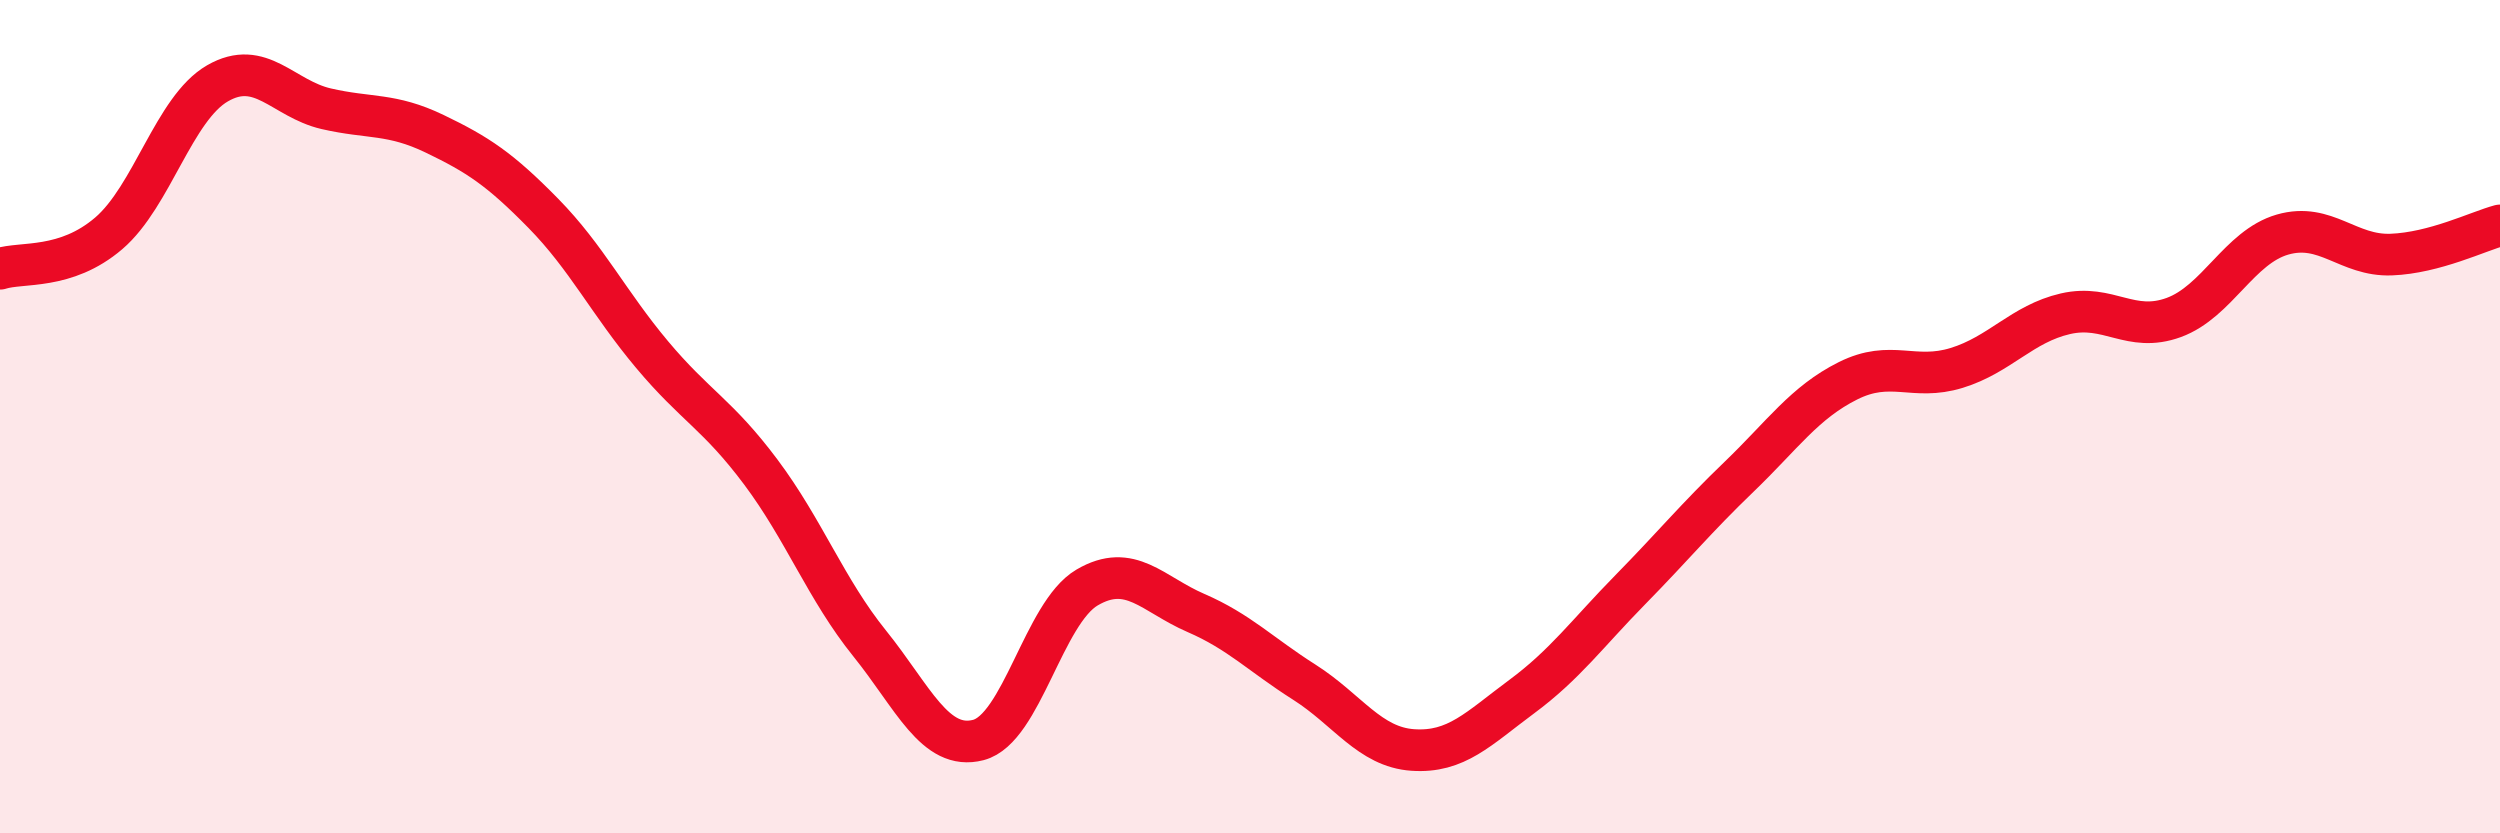
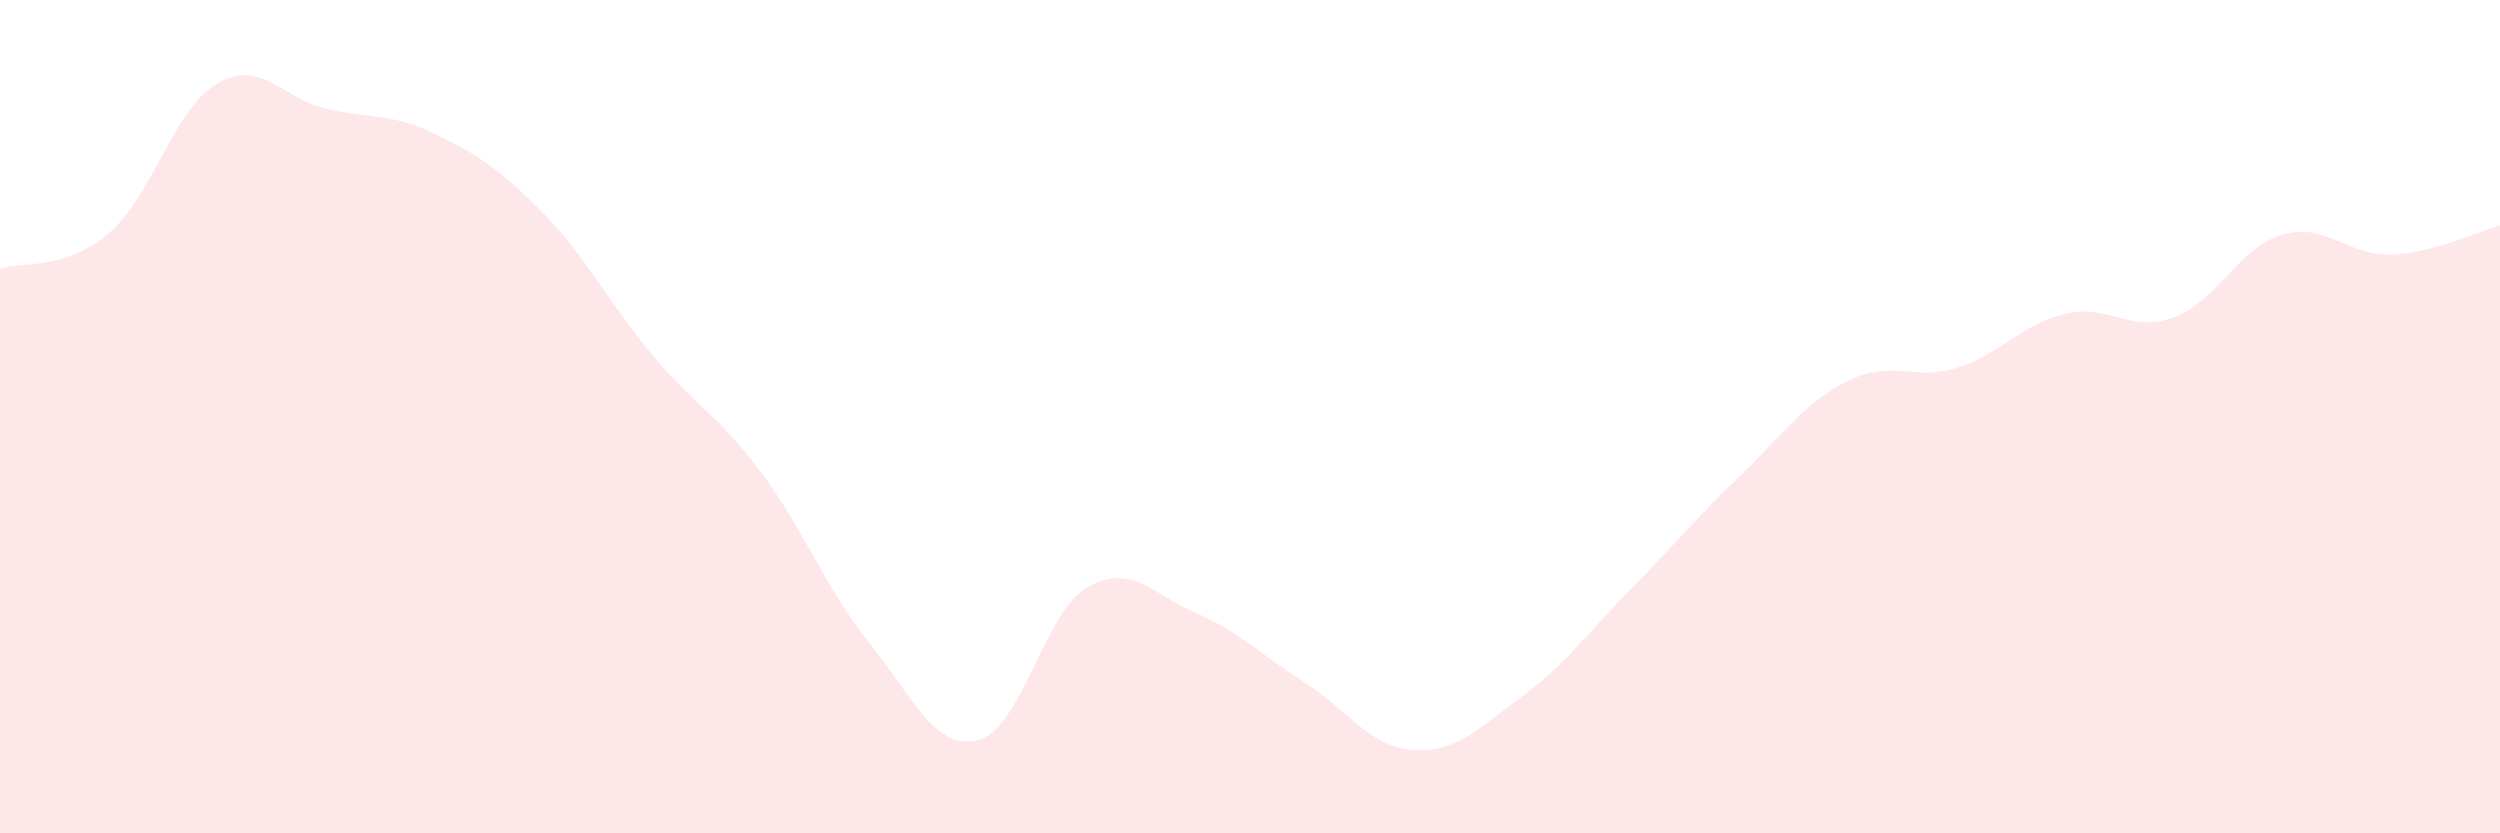
<svg xmlns="http://www.w3.org/2000/svg" width="60" height="20" viewBox="0 0 60 20">
  <path d="M 0,6.45 C 0.52,6.28 1.57,6.49 2.61,5.6 C 3.65,4.71 4.18,2.6 5.22,2 C 6.26,1.4 6.79,2.37 7.83,2.61 C 8.87,2.85 9.39,2.71 10.43,3.21 C 11.47,3.71 12,4.06 13.04,5.12 C 14.08,6.18 14.61,7.27 15.65,8.51 C 16.69,9.75 17.22,9.94 18.26,11.33 C 19.3,12.72 19.83,14.15 20.87,15.44 C 21.91,16.73 22.44,18.03 23.48,17.76 C 24.52,17.49 25.05,14.71 26.09,14.1 C 27.13,13.49 27.66,14.26 28.7,14.71 C 29.74,15.16 30.26,15.71 31.3,16.37 C 32.34,17.03 32.87,17.93 33.91,18 C 34.95,18.07 35.48,17.49 36.52,16.72 C 37.56,15.95 38.09,15.21 39.13,14.15 C 40.17,13.09 40.7,12.44 41.74,11.44 C 42.78,10.44 43.31,9.66 44.35,9.14 C 45.39,8.62 45.92,9.15 46.96,8.83 C 48,8.51 48.53,7.77 49.57,7.53 C 50.61,7.29 51.13,8 52.17,7.62 C 53.21,7.24 53.74,5.93 54.78,5.63 C 55.82,5.33 56.35,6.15 57.39,6.11 C 58.43,6.07 59.48,5.55 60,5.41L60 20L0 20Z" fill="#EB0A25" opacity="0.1" stroke-linecap="round" stroke-linejoin="round" />
-   <path d="M 0,6.45 C 0.52,6.28 1.57,6.49 2.61,5.6 C 3.65,4.71 4.18,2.6 5.22,2 C 6.26,1.4 6.79,2.37 7.83,2.61 C 8.87,2.85 9.39,2.71 10.43,3.21 C 11.47,3.71 12,4.06 13.04,5.12 C 14.08,6.18 14.61,7.27 15.65,8.51 C 16.69,9.75 17.22,9.94 18.26,11.33 C 19.3,12.72 19.83,14.15 20.87,15.44 C 21.91,16.73 22.44,18.03 23.48,17.76 C 24.52,17.49 25.05,14.71 26.09,14.1 C 27.13,13.49 27.66,14.26 28.7,14.71 C 29.74,15.16 30.26,15.71 31.3,16.37 C 32.34,17.03 32.87,17.93 33.91,18 C 34.95,18.07 35.48,17.49 36.52,16.72 C 37.56,15.95 38.09,15.21 39.13,14.15 C 40.17,13.09 40.7,12.44 41.74,11.44 C 42.78,10.44 43.31,9.66 44.35,9.14 C 45.39,8.62 45.92,9.15 46.96,8.83 C 48,8.51 48.53,7.77 49.57,7.53 C 50.61,7.29 51.13,8 52.17,7.62 C 53.21,7.24 53.74,5.93 54.78,5.63 C 55.82,5.33 56.35,6.15 57.39,6.11 C 58.43,6.07 59.48,5.55 60,5.41" stroke="#EB0A25" stroke-width="1" fill="none" stroke-linecap="round" stroke-linejoin="round" />
</svg>